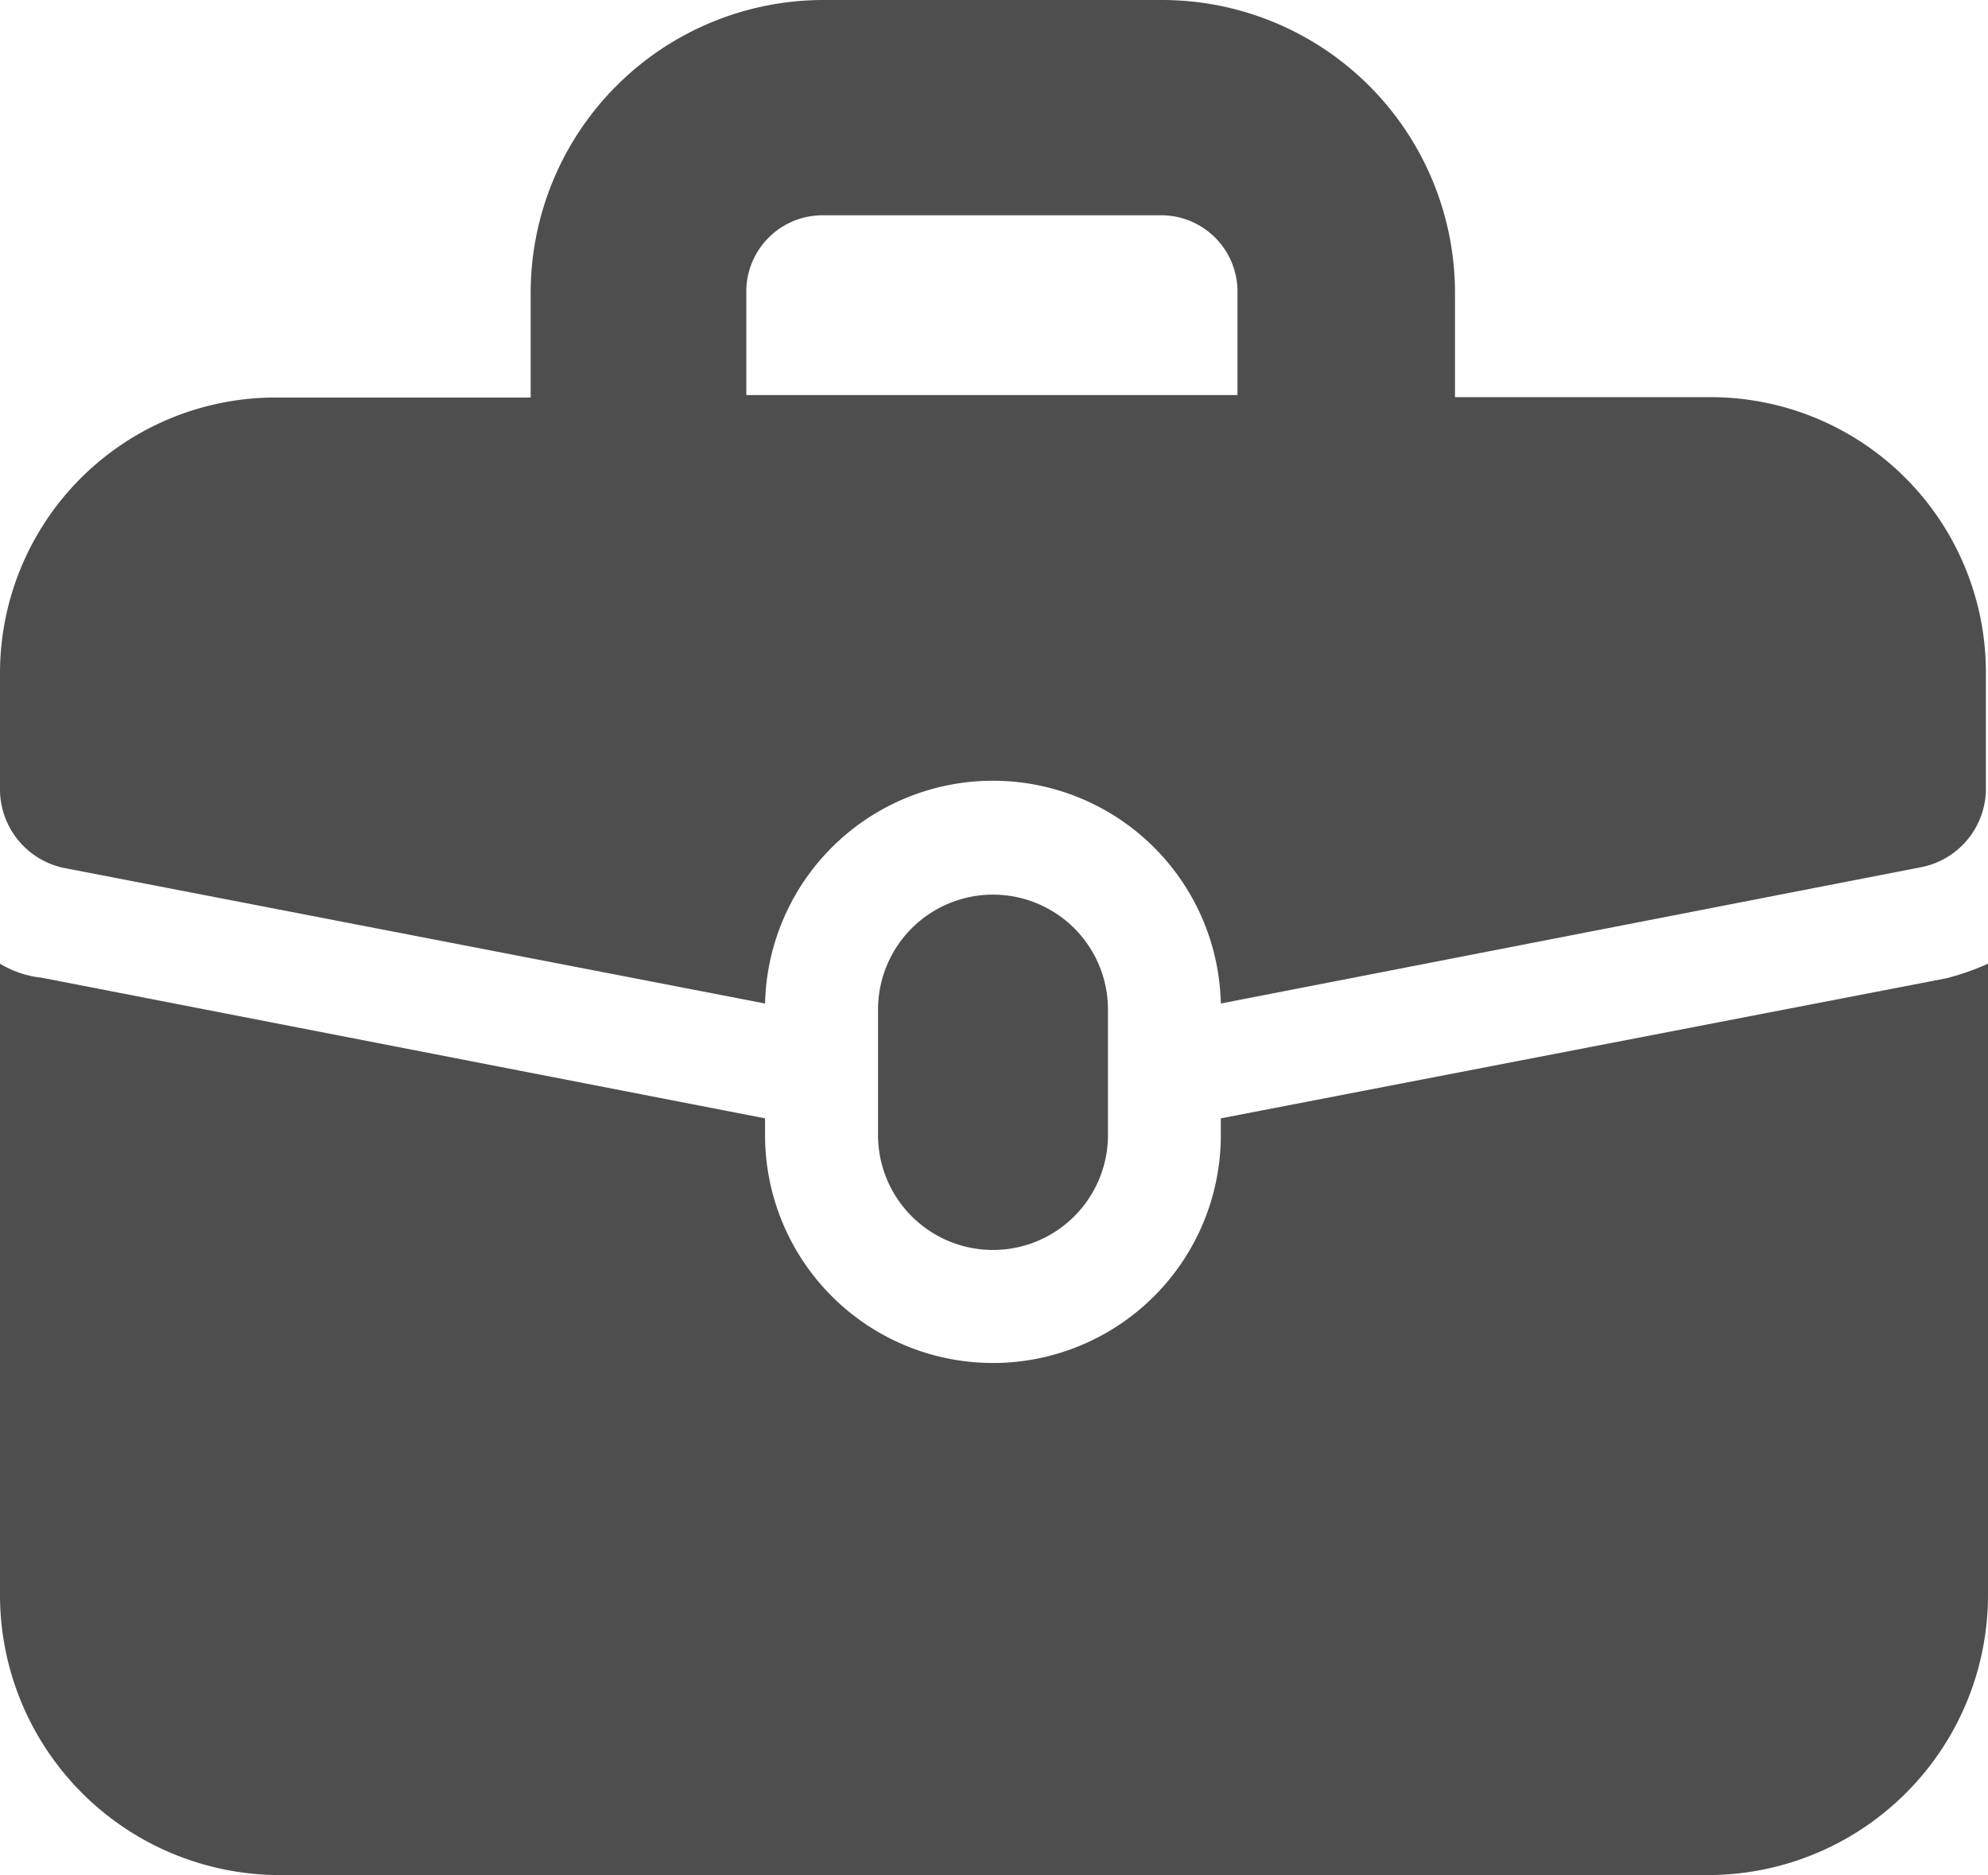
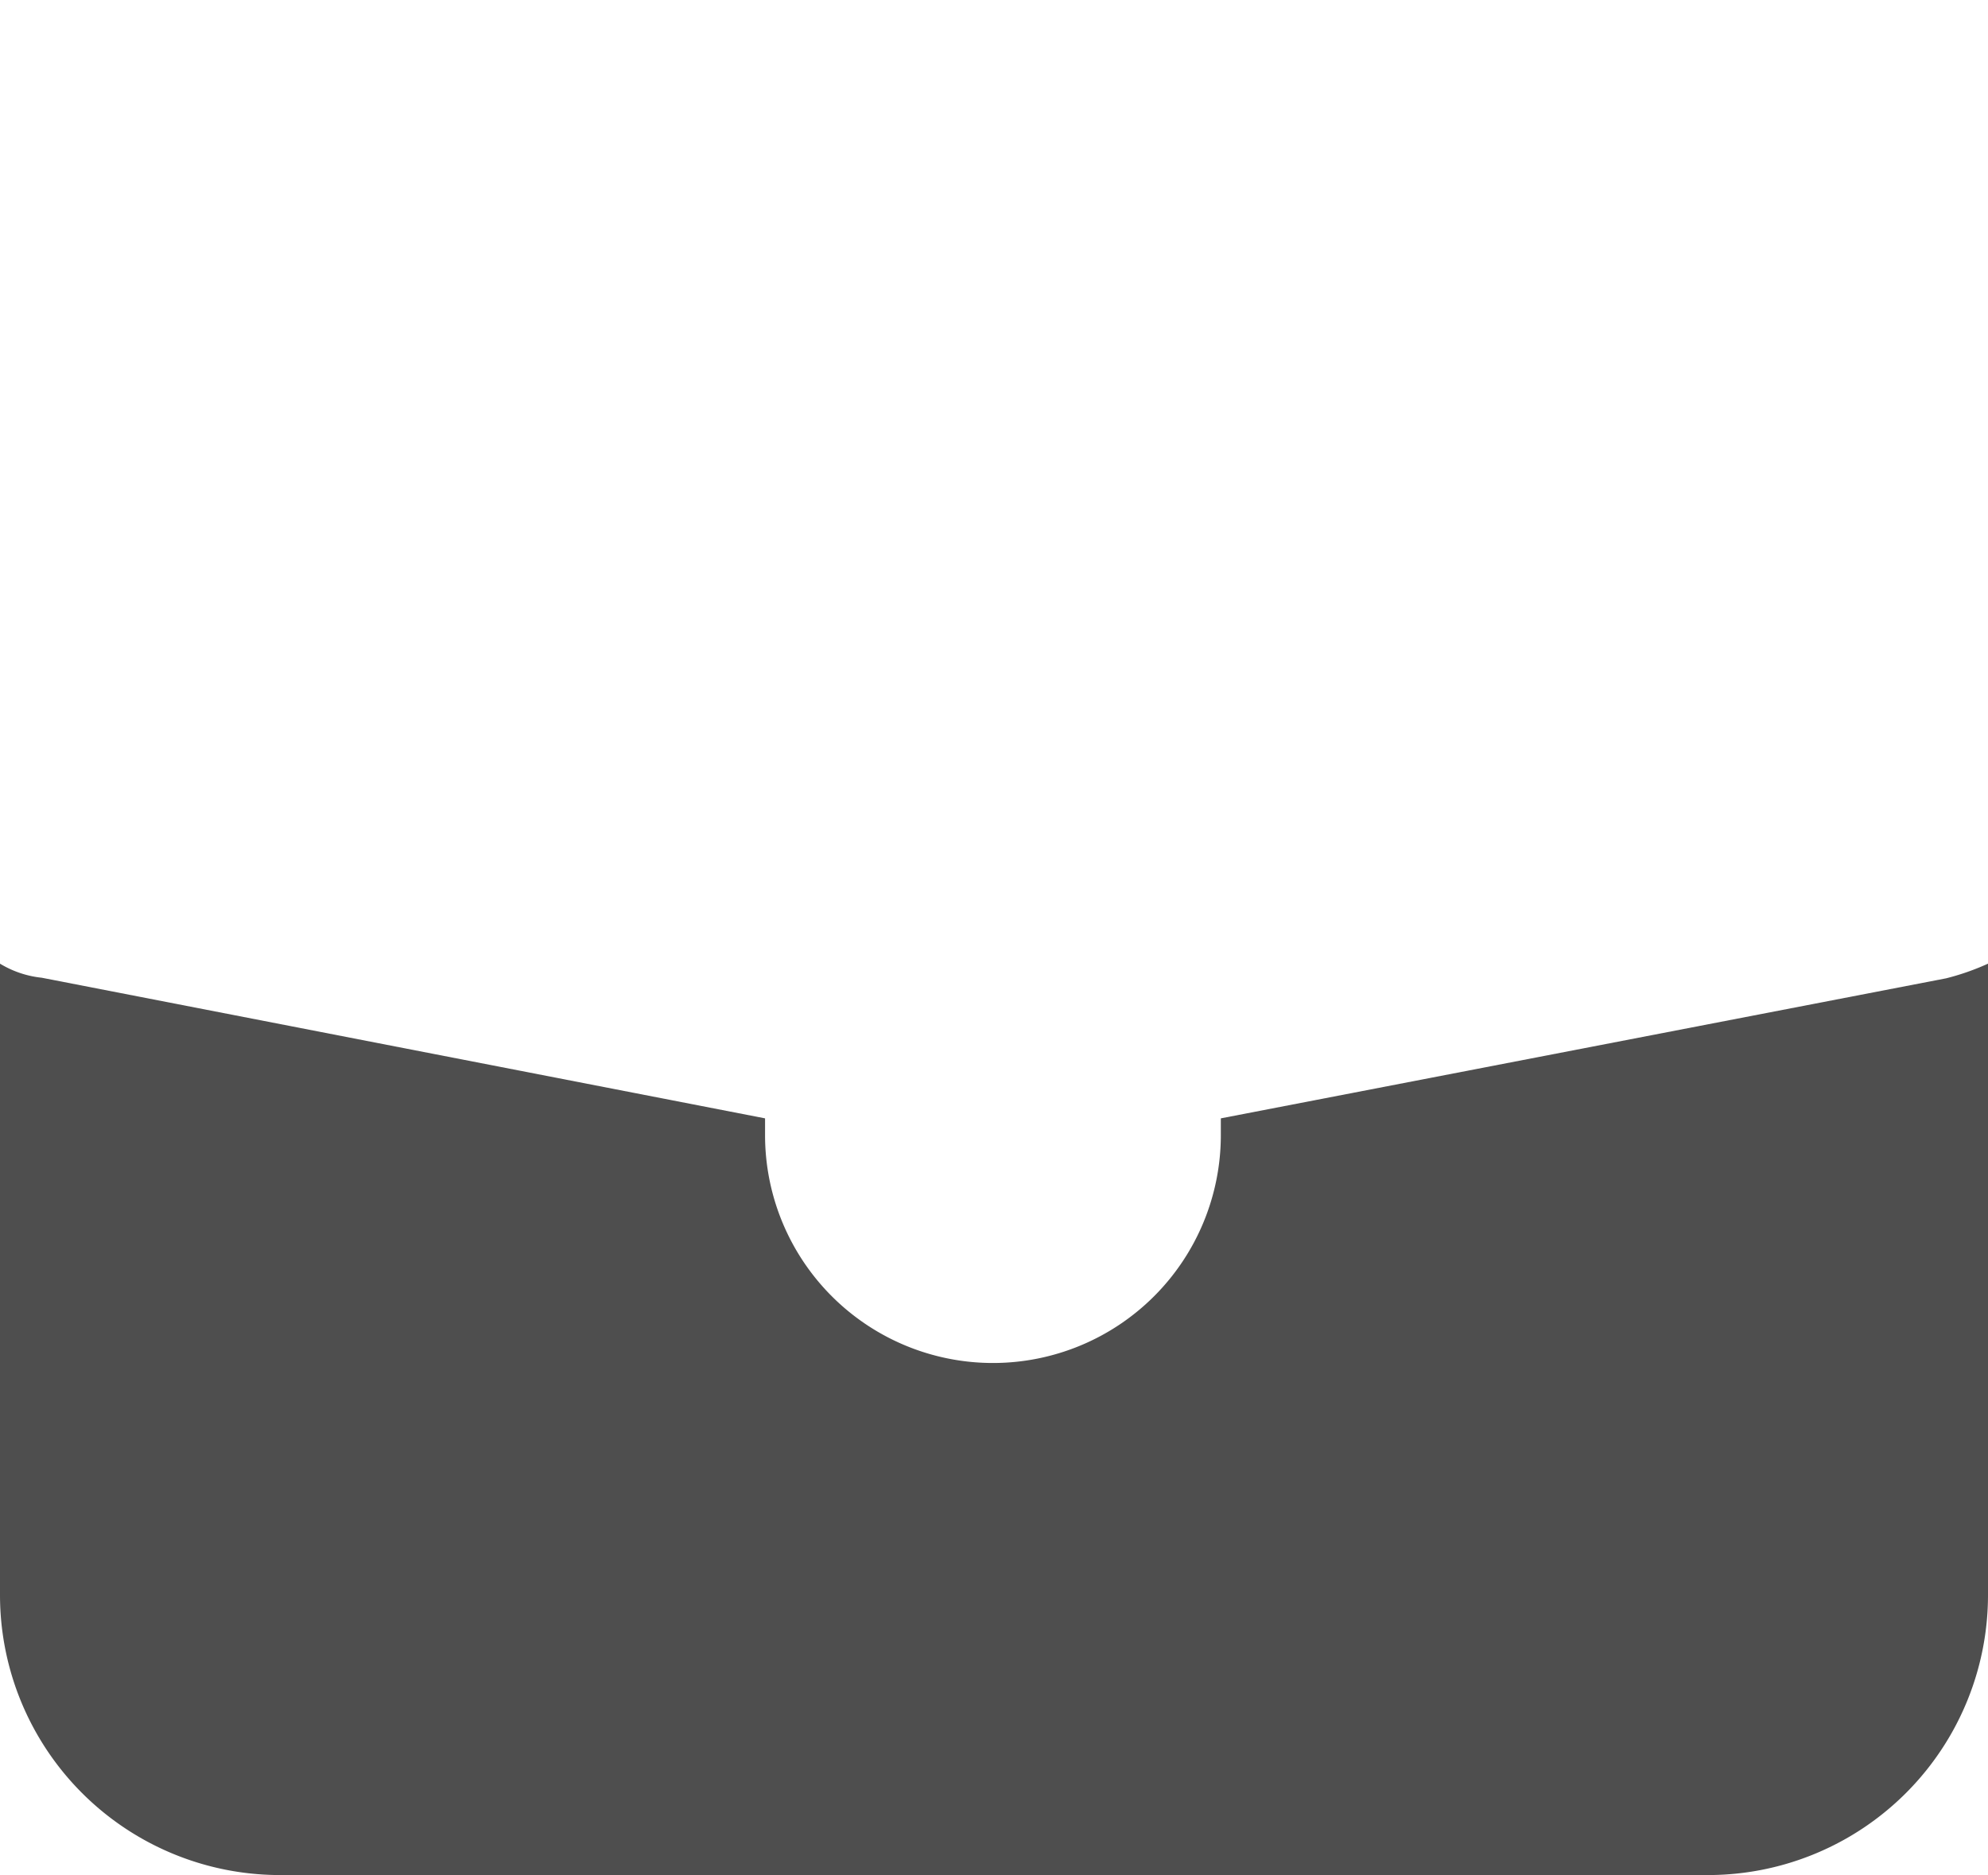
<svg xmlns="http://www.w3.org/2000/svg" width="16.963" height="16" viewBox="0 0 16.963 16">
  <defs>
    <style>.a{fill:#4e4e4e;}</style>
  </defs>
  <g transform="translate(-249.5 -71.2)">
    <g transform="translate(247 66)">
      <path class="a" d="M12.917,52.62v.143a1.944,1.944,0,0,1-3.889,0V52.62l-6.172-1.2A.855.855,0,0,1,2.5,51.3v5.387a2.39,2.39,0,0,0,2.39,2.39H17.073a2.39,2.39,0,0,0,2.39-2.39V51.3a2.1,2.1,0,0,1-.357.125Z" transform="translate(0 -37.877)" />
-       <path class="a" d="M17.091,8.589H14.915V7.7a2.5,2.5,0,0,0-2.5-2.5H9.528a2.5,2.5,0,0,0-2.5,2.5v.892H4.855A2.352,2.352,0,0,0,2.5,10.944v1a.686.686,0,0,0,.535.66l5.993,1.159a1.945,1.945,0,0,1,3.889,0L18.892,12.6a.684.684,0,0,0,.553-.66V10.926A2.349,2.349,0,0,0,17.091,8.589Zm-8.223-.91a.651.651,0,0,1,.642-.642h2.907a.651.651,0,0,1,.642.642v.892H8.868Z" />
-       <path class="a" d="M46.462,50.051v-1.07a.981.981,0,1,0-1.962,0v1.07a.981.981,0,0,0,1.962,0Z" transform="translate(-34.508 -35.166)" />
    </g>
  </g>
</svg>